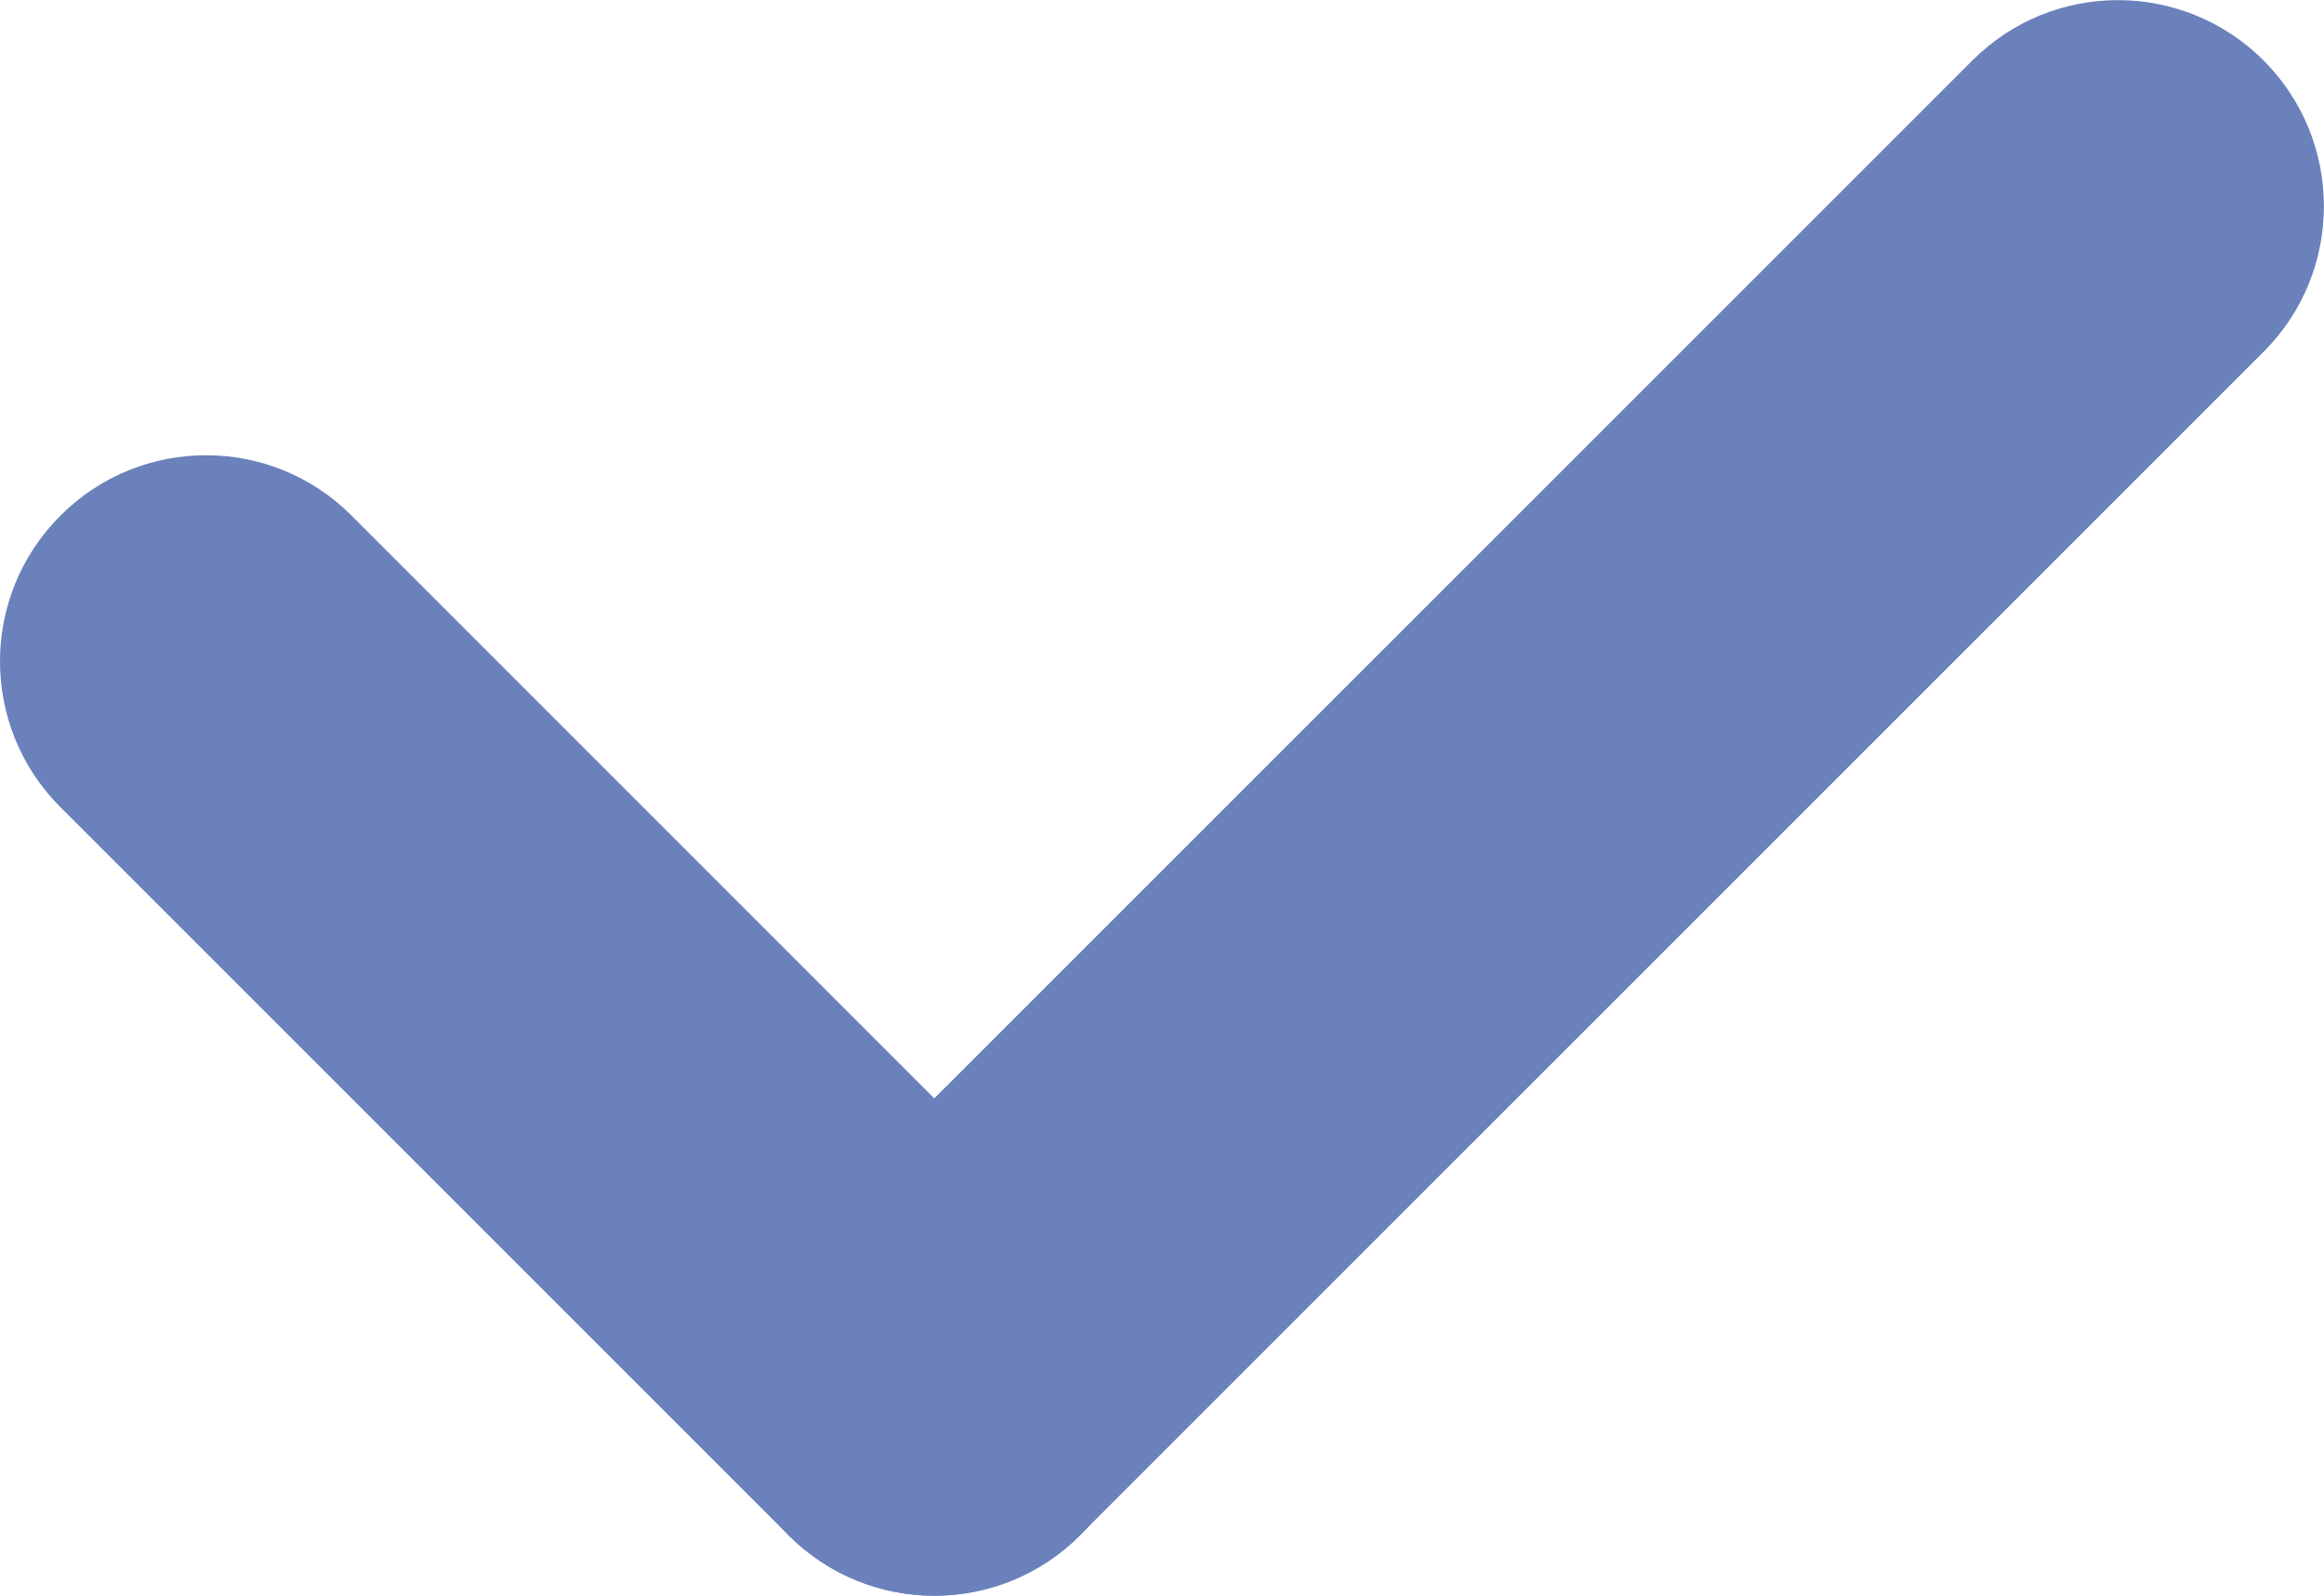
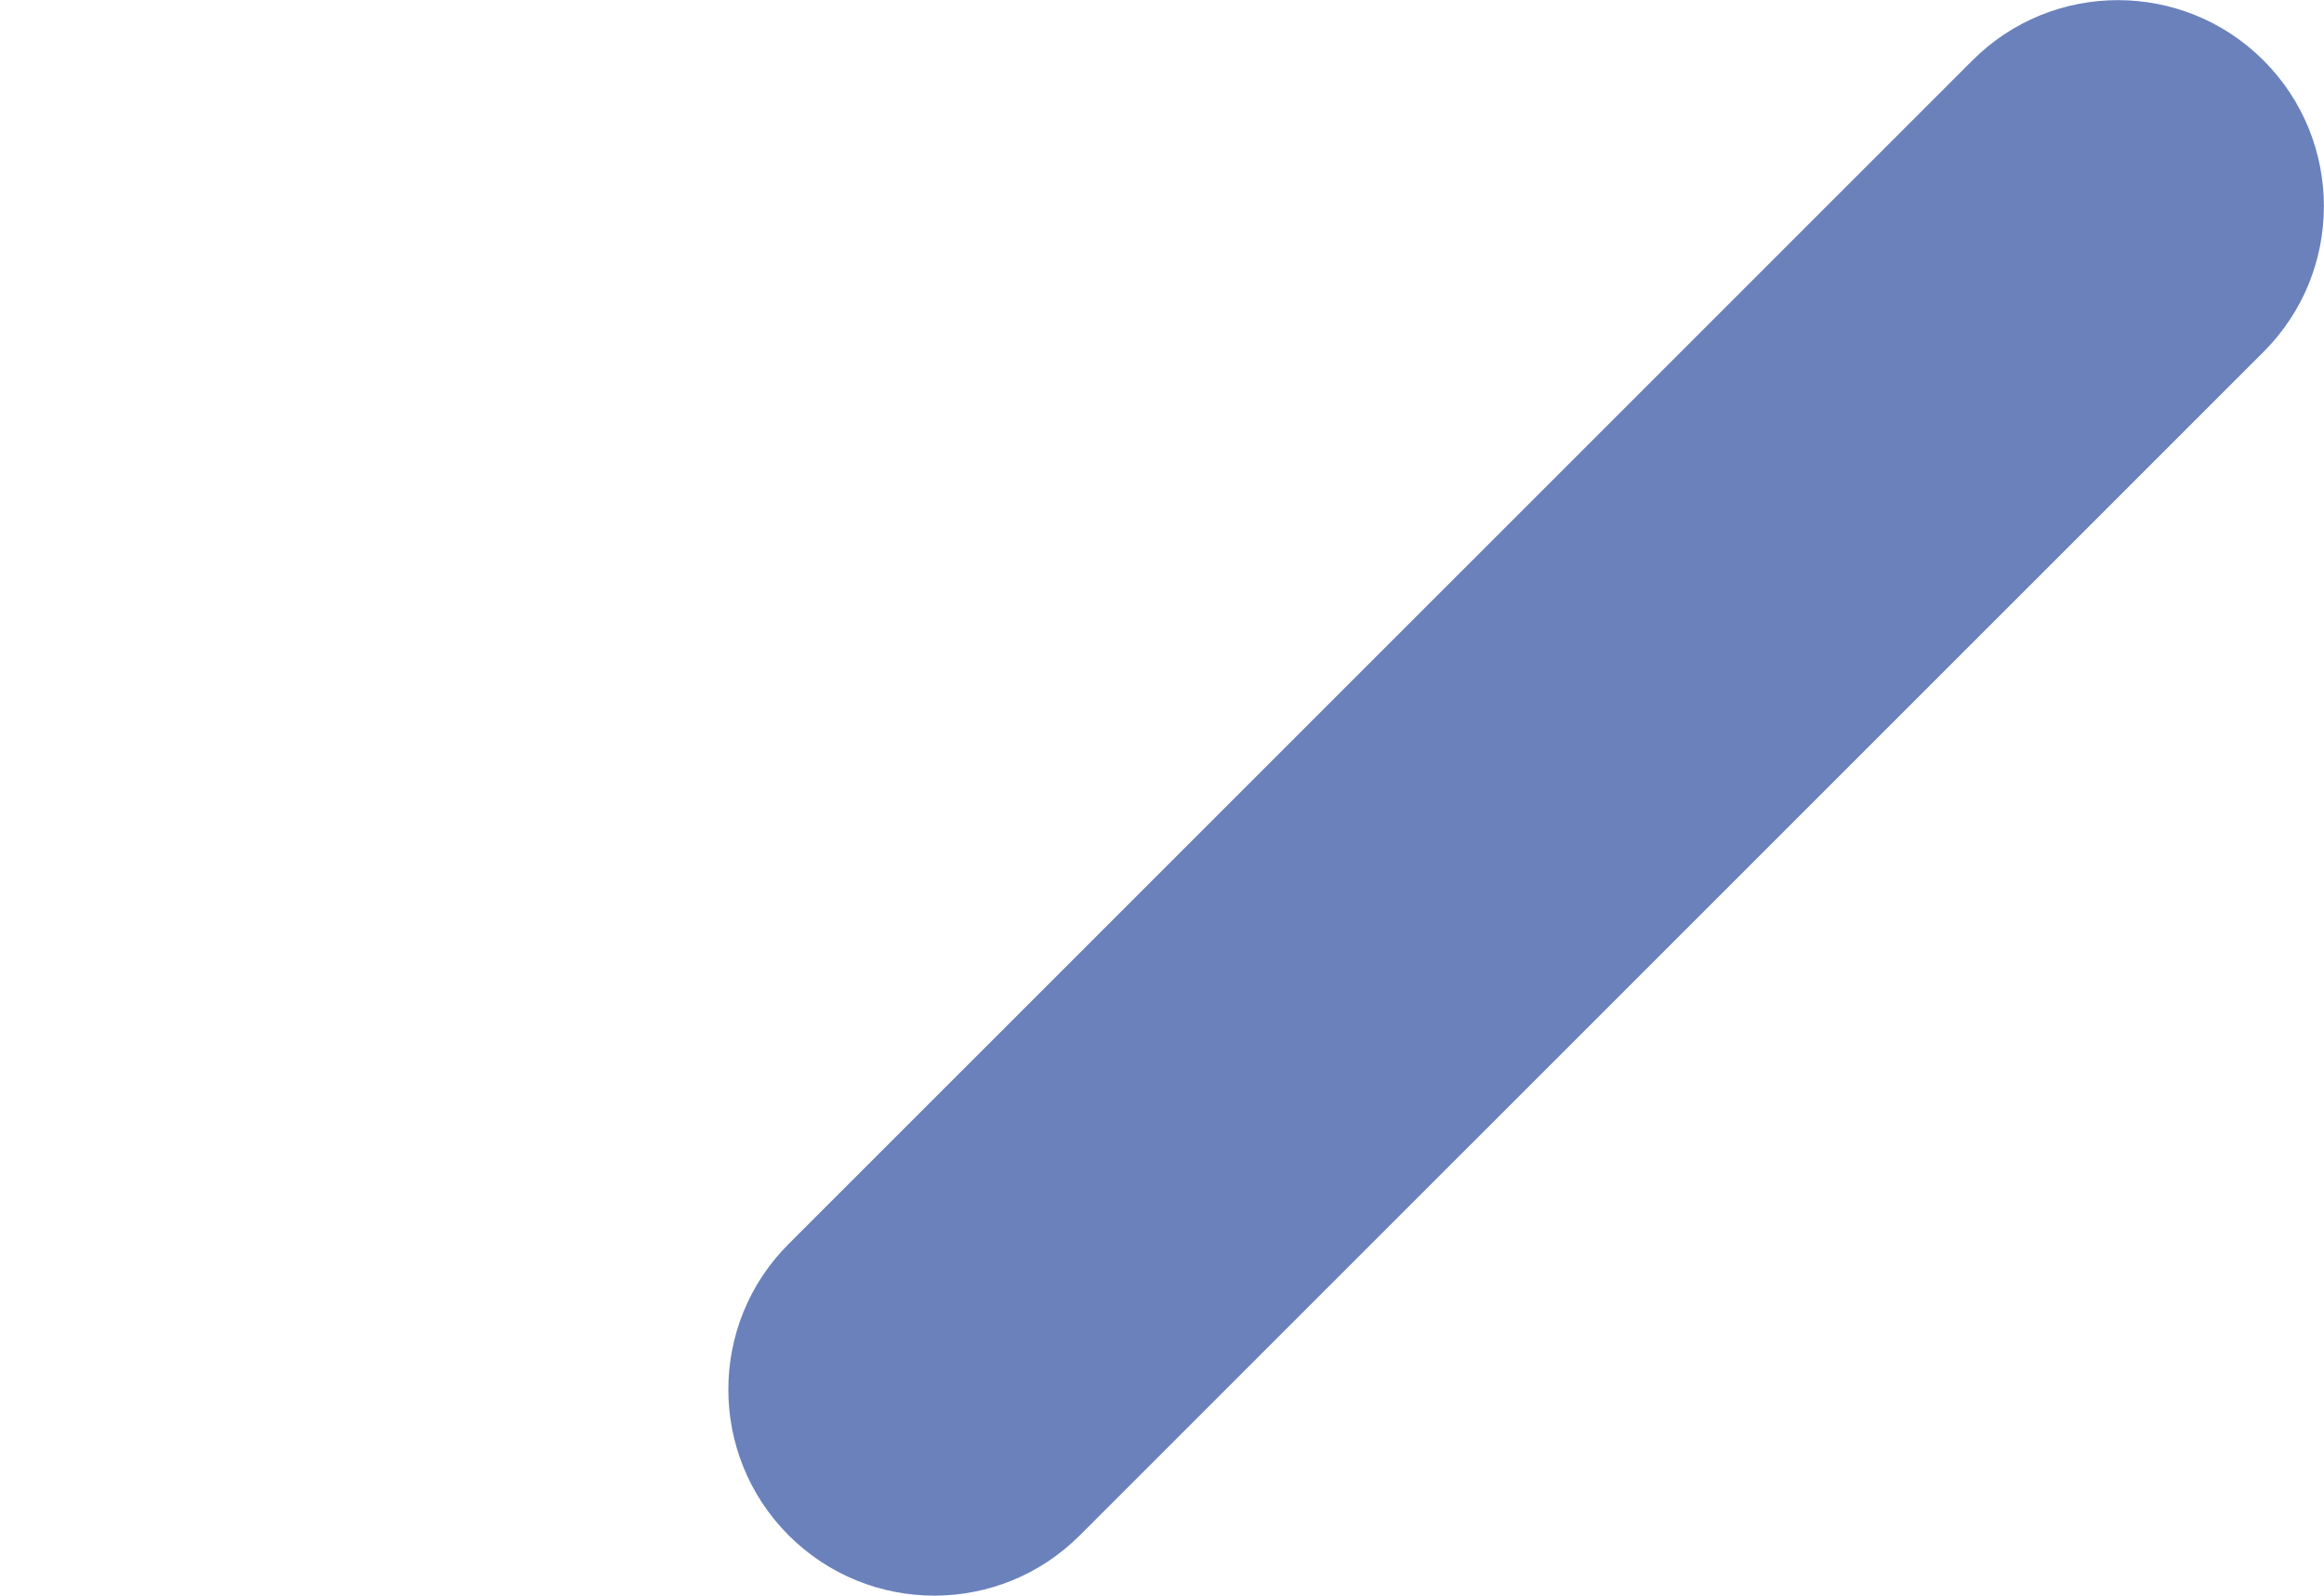
<svg xmlns="http://www.w3.org/2000/svg" version="1.1" id="Layer_1" x="0px" y="0px" width="16.515px" height="11.341px" viewBox="0 0 16.515 11.341" enable-background="new 0 0 16.515 11.341" xml:space="preserve">
  <g>
    <path fill="#6A81BB" d="M5.604,10.911c0.572,0.572,1.499,0.572,2.07,0L16.086,2.5c0.571-0.571,0.571-1.498,0-2.07   c-0.572-0.572-1.499-0.572-2.07,0L5.604,8.841C5.033,9.411,5.033,10.339,5.604,10.911" />
-     <path fill="#6A81BB" d="M0.429,3.665c-0.572,0.572-0.572,1.499,0,2.071l5.176,5.176c0.571,0.572,1.498,0.572,2.07,0   s0.572-1.5,0-2.07L2.499,3.665C1.928,3.092,1.001,3.092,0.429,3.665" />
  </g>
</svg>